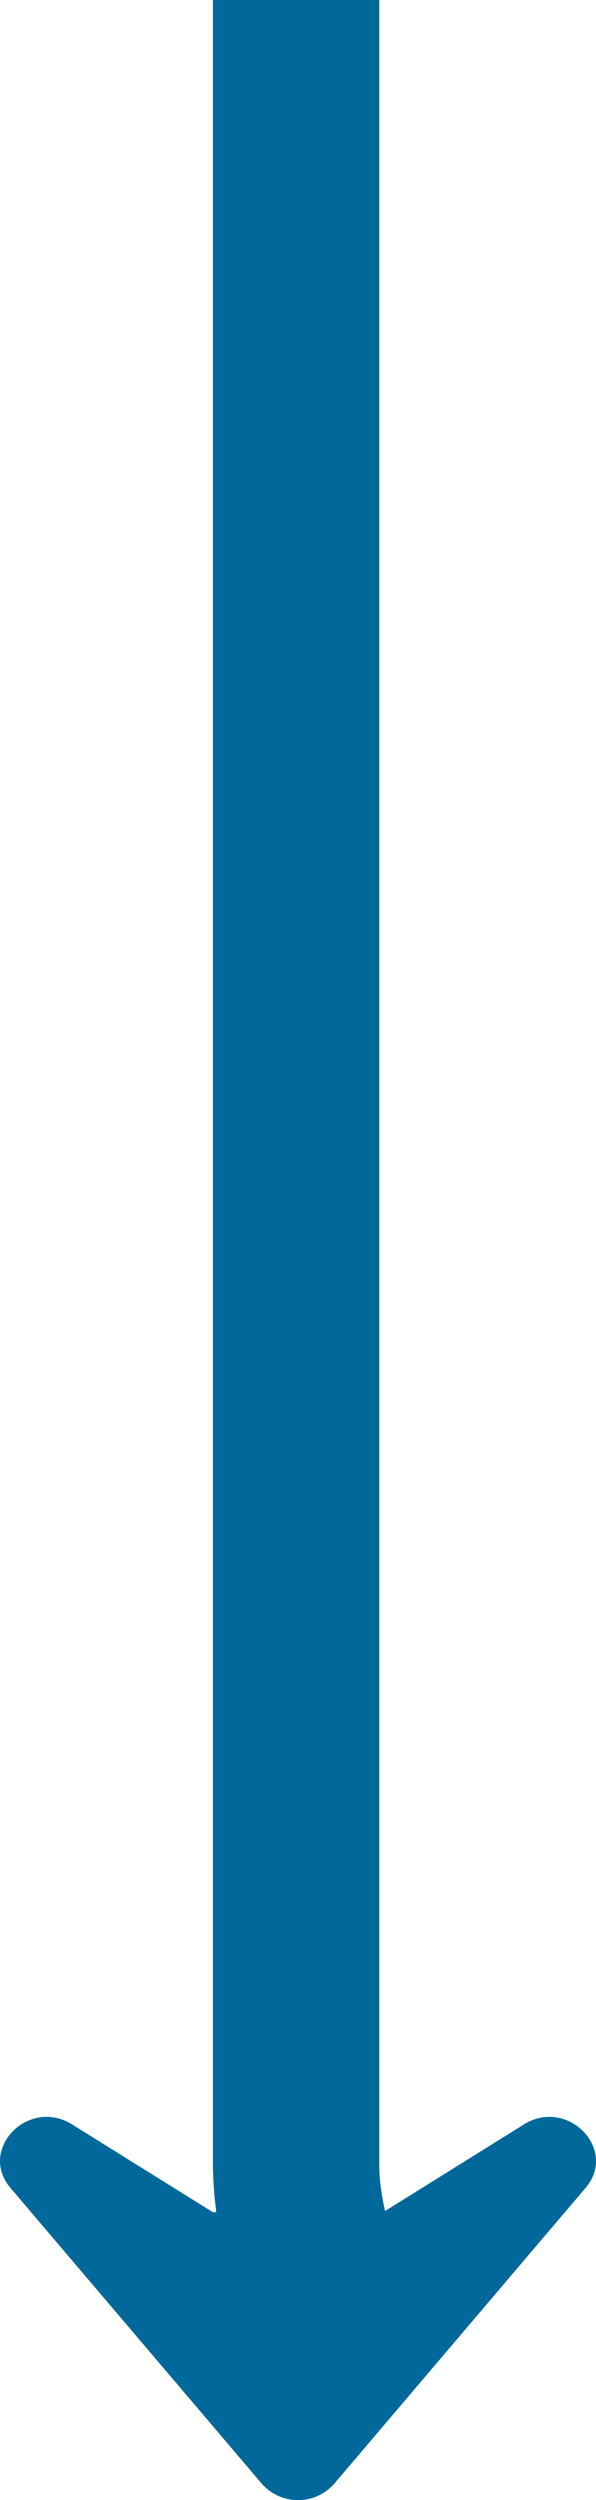
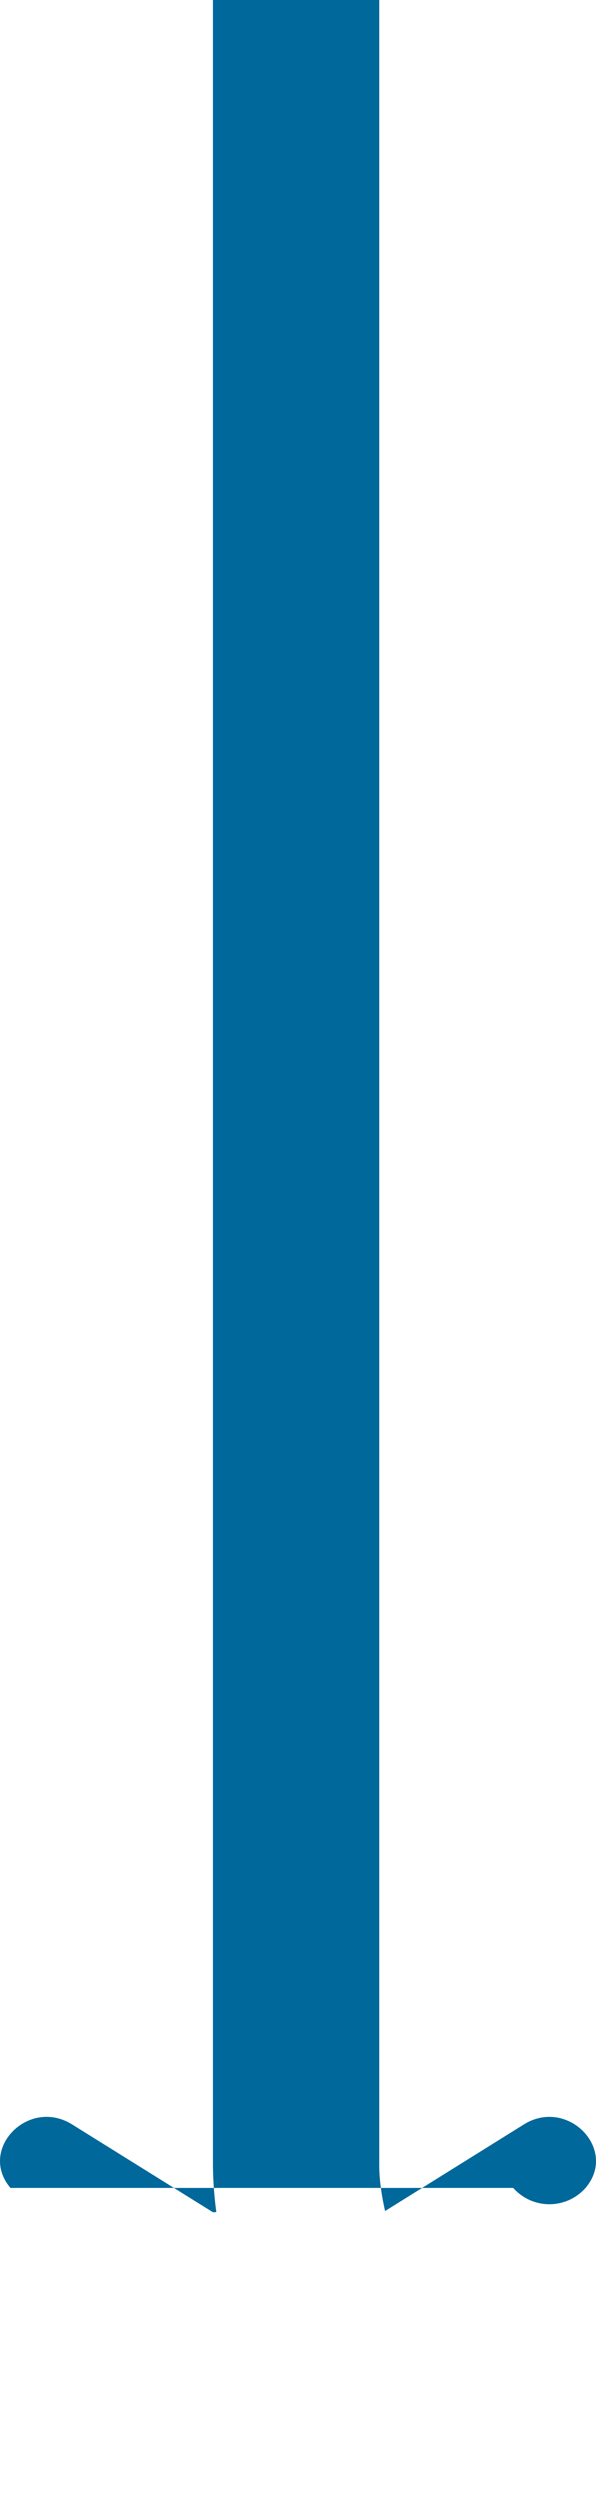
<svg xmlns="http://www.w3.org/2000/svg" viewBox="0 0 14.015 58.759">
-   <path d="M8.918 0v50.883c0 .354.056.718.137 1.082l3.264-2.035c1.028-.64 2.22.585 1.45 1.492l-5.911 6.954a1.134 1.134 0 0 1-1.7 0L.246 51.422c-.768-.906.419-2.133 1.45-1.492l3.312 2.064.079-.004a9 9 0 0 1-.08-1.107V0z" style="fill:#01689b;stroke-width:0" />
+   <path d="M8.918 0v50.883c0 .354.056.718.137 1.082l3.264-2.035c1.028-.64 2.22.585 1.45 1.492a1.134 1.134 0 0 1-1.7 0L.246 51.422c-.768-.906.419-2.133 1.45-1.492l3.312 2.064.079-.004a9 9 0 0 1-.08-1.107V0z" style="fill:#01689b;stroke-width:0" />
</svg>